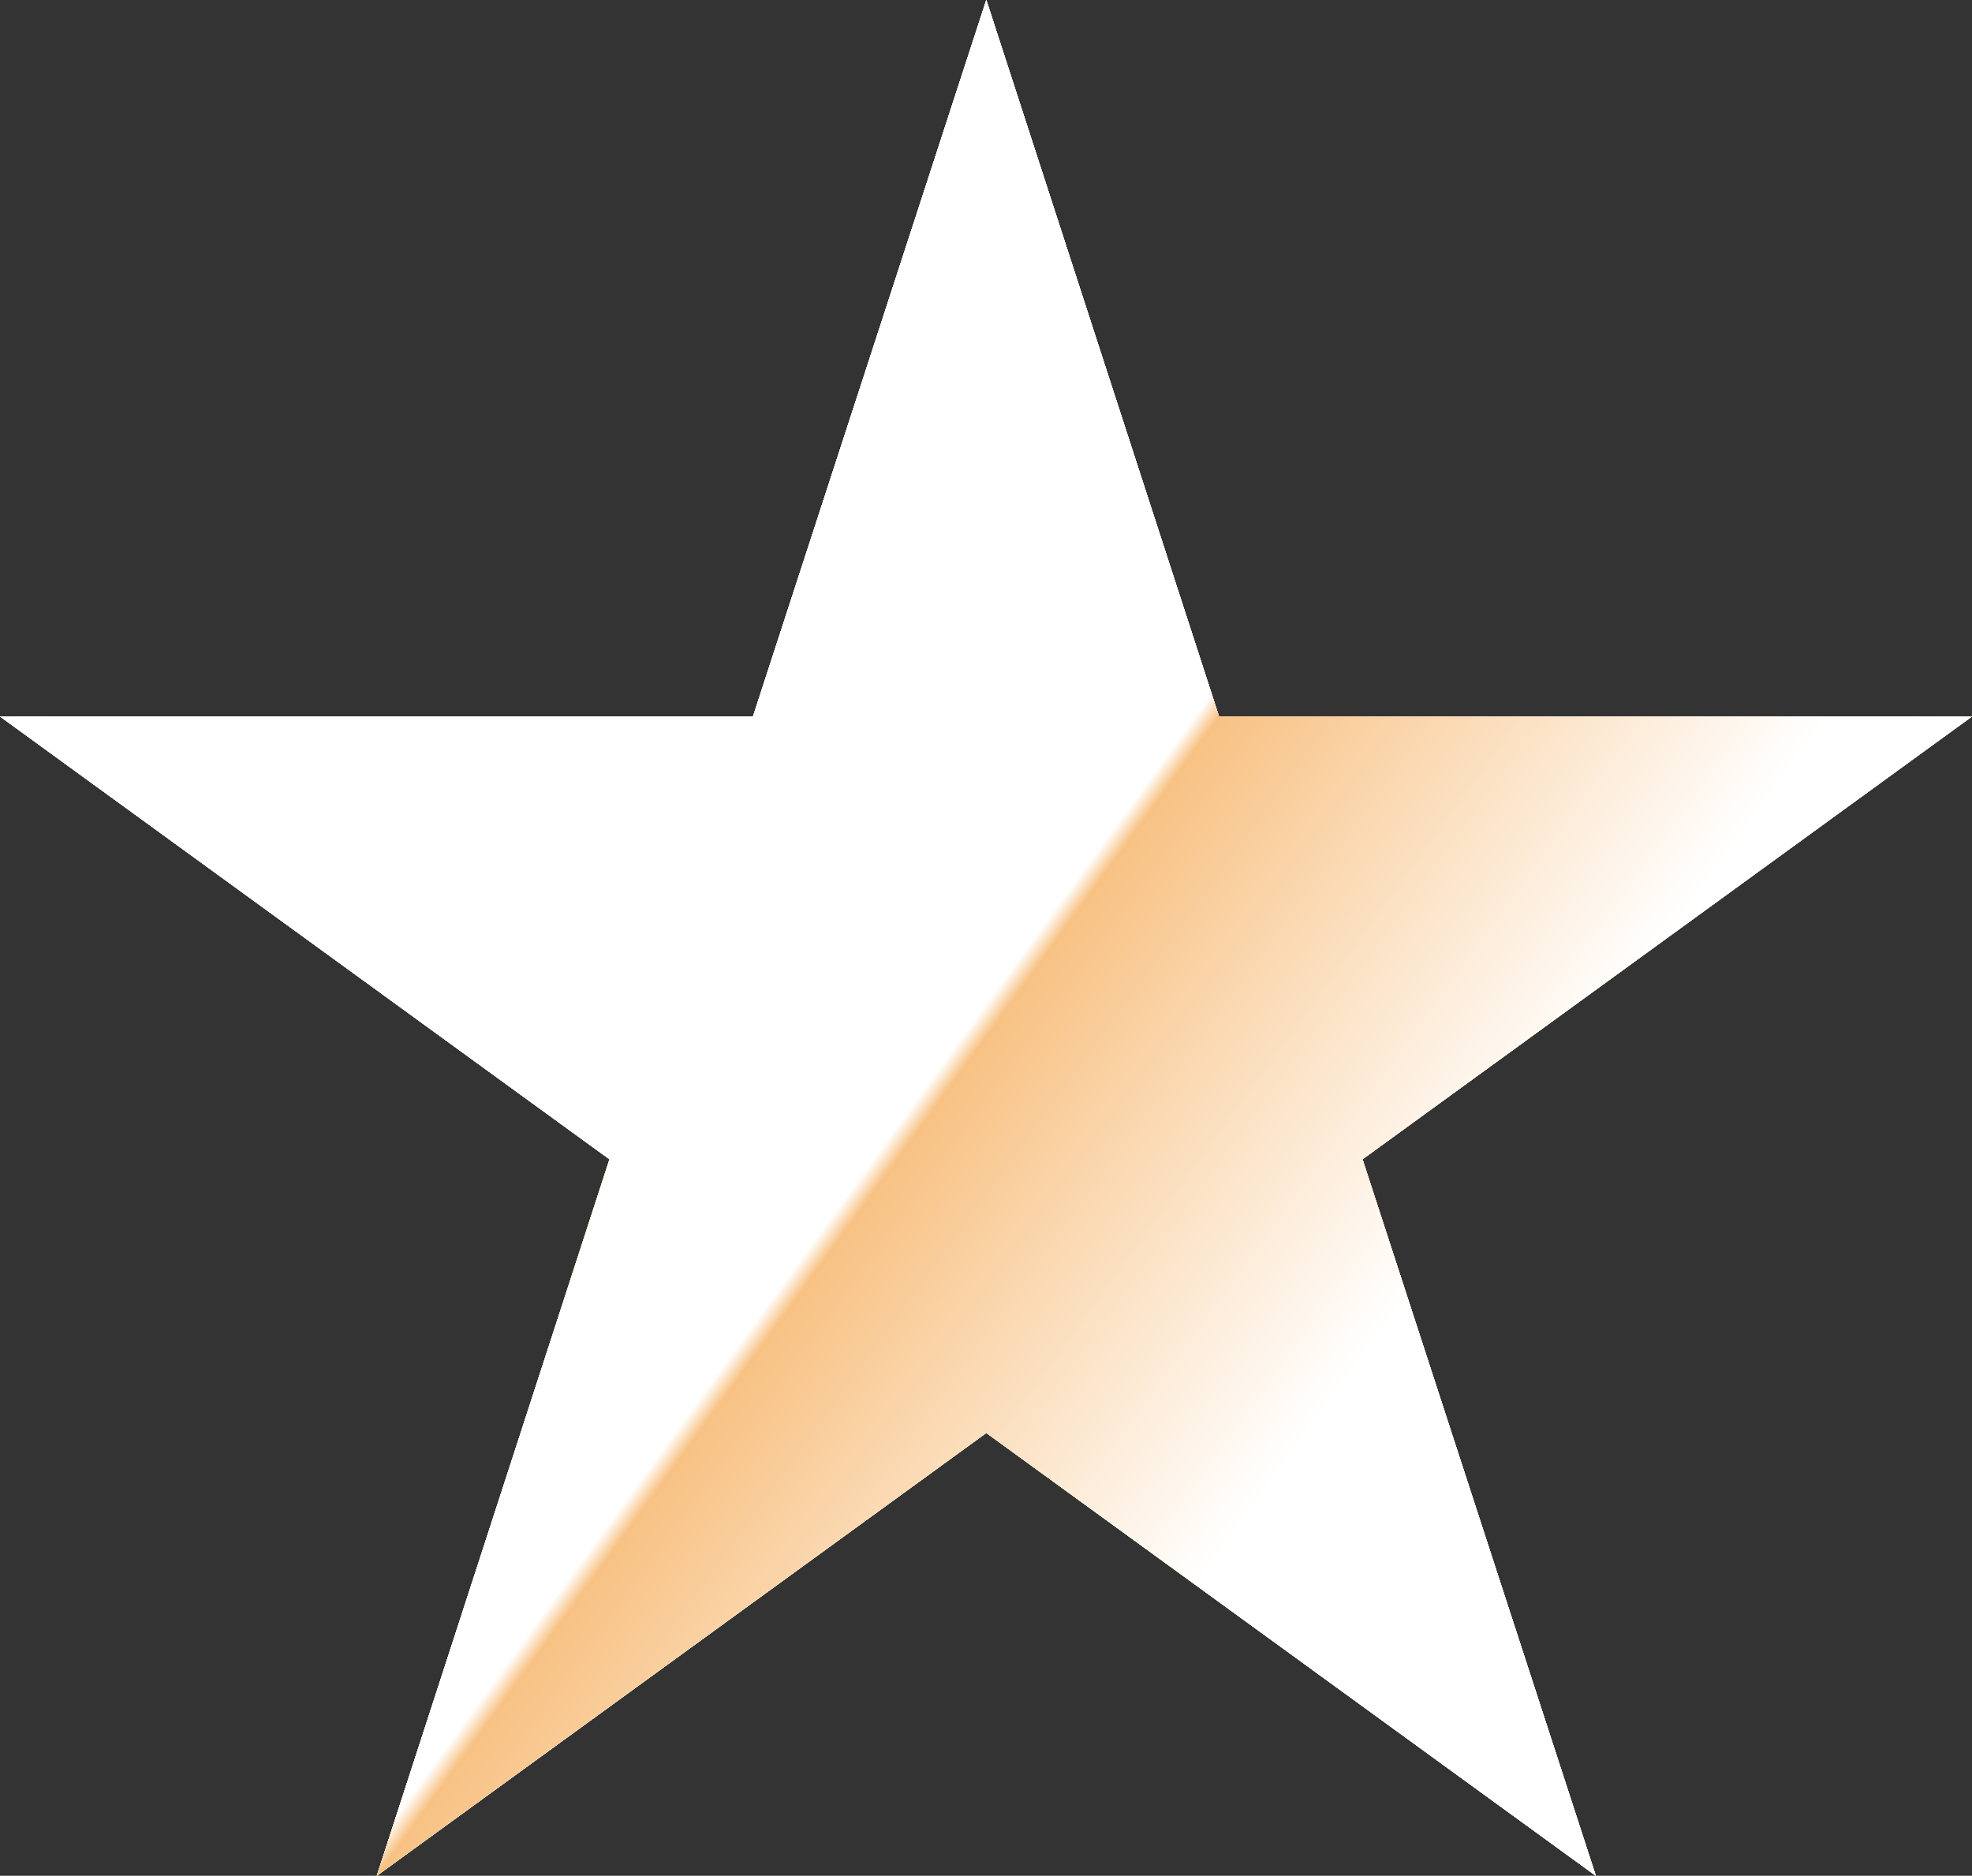
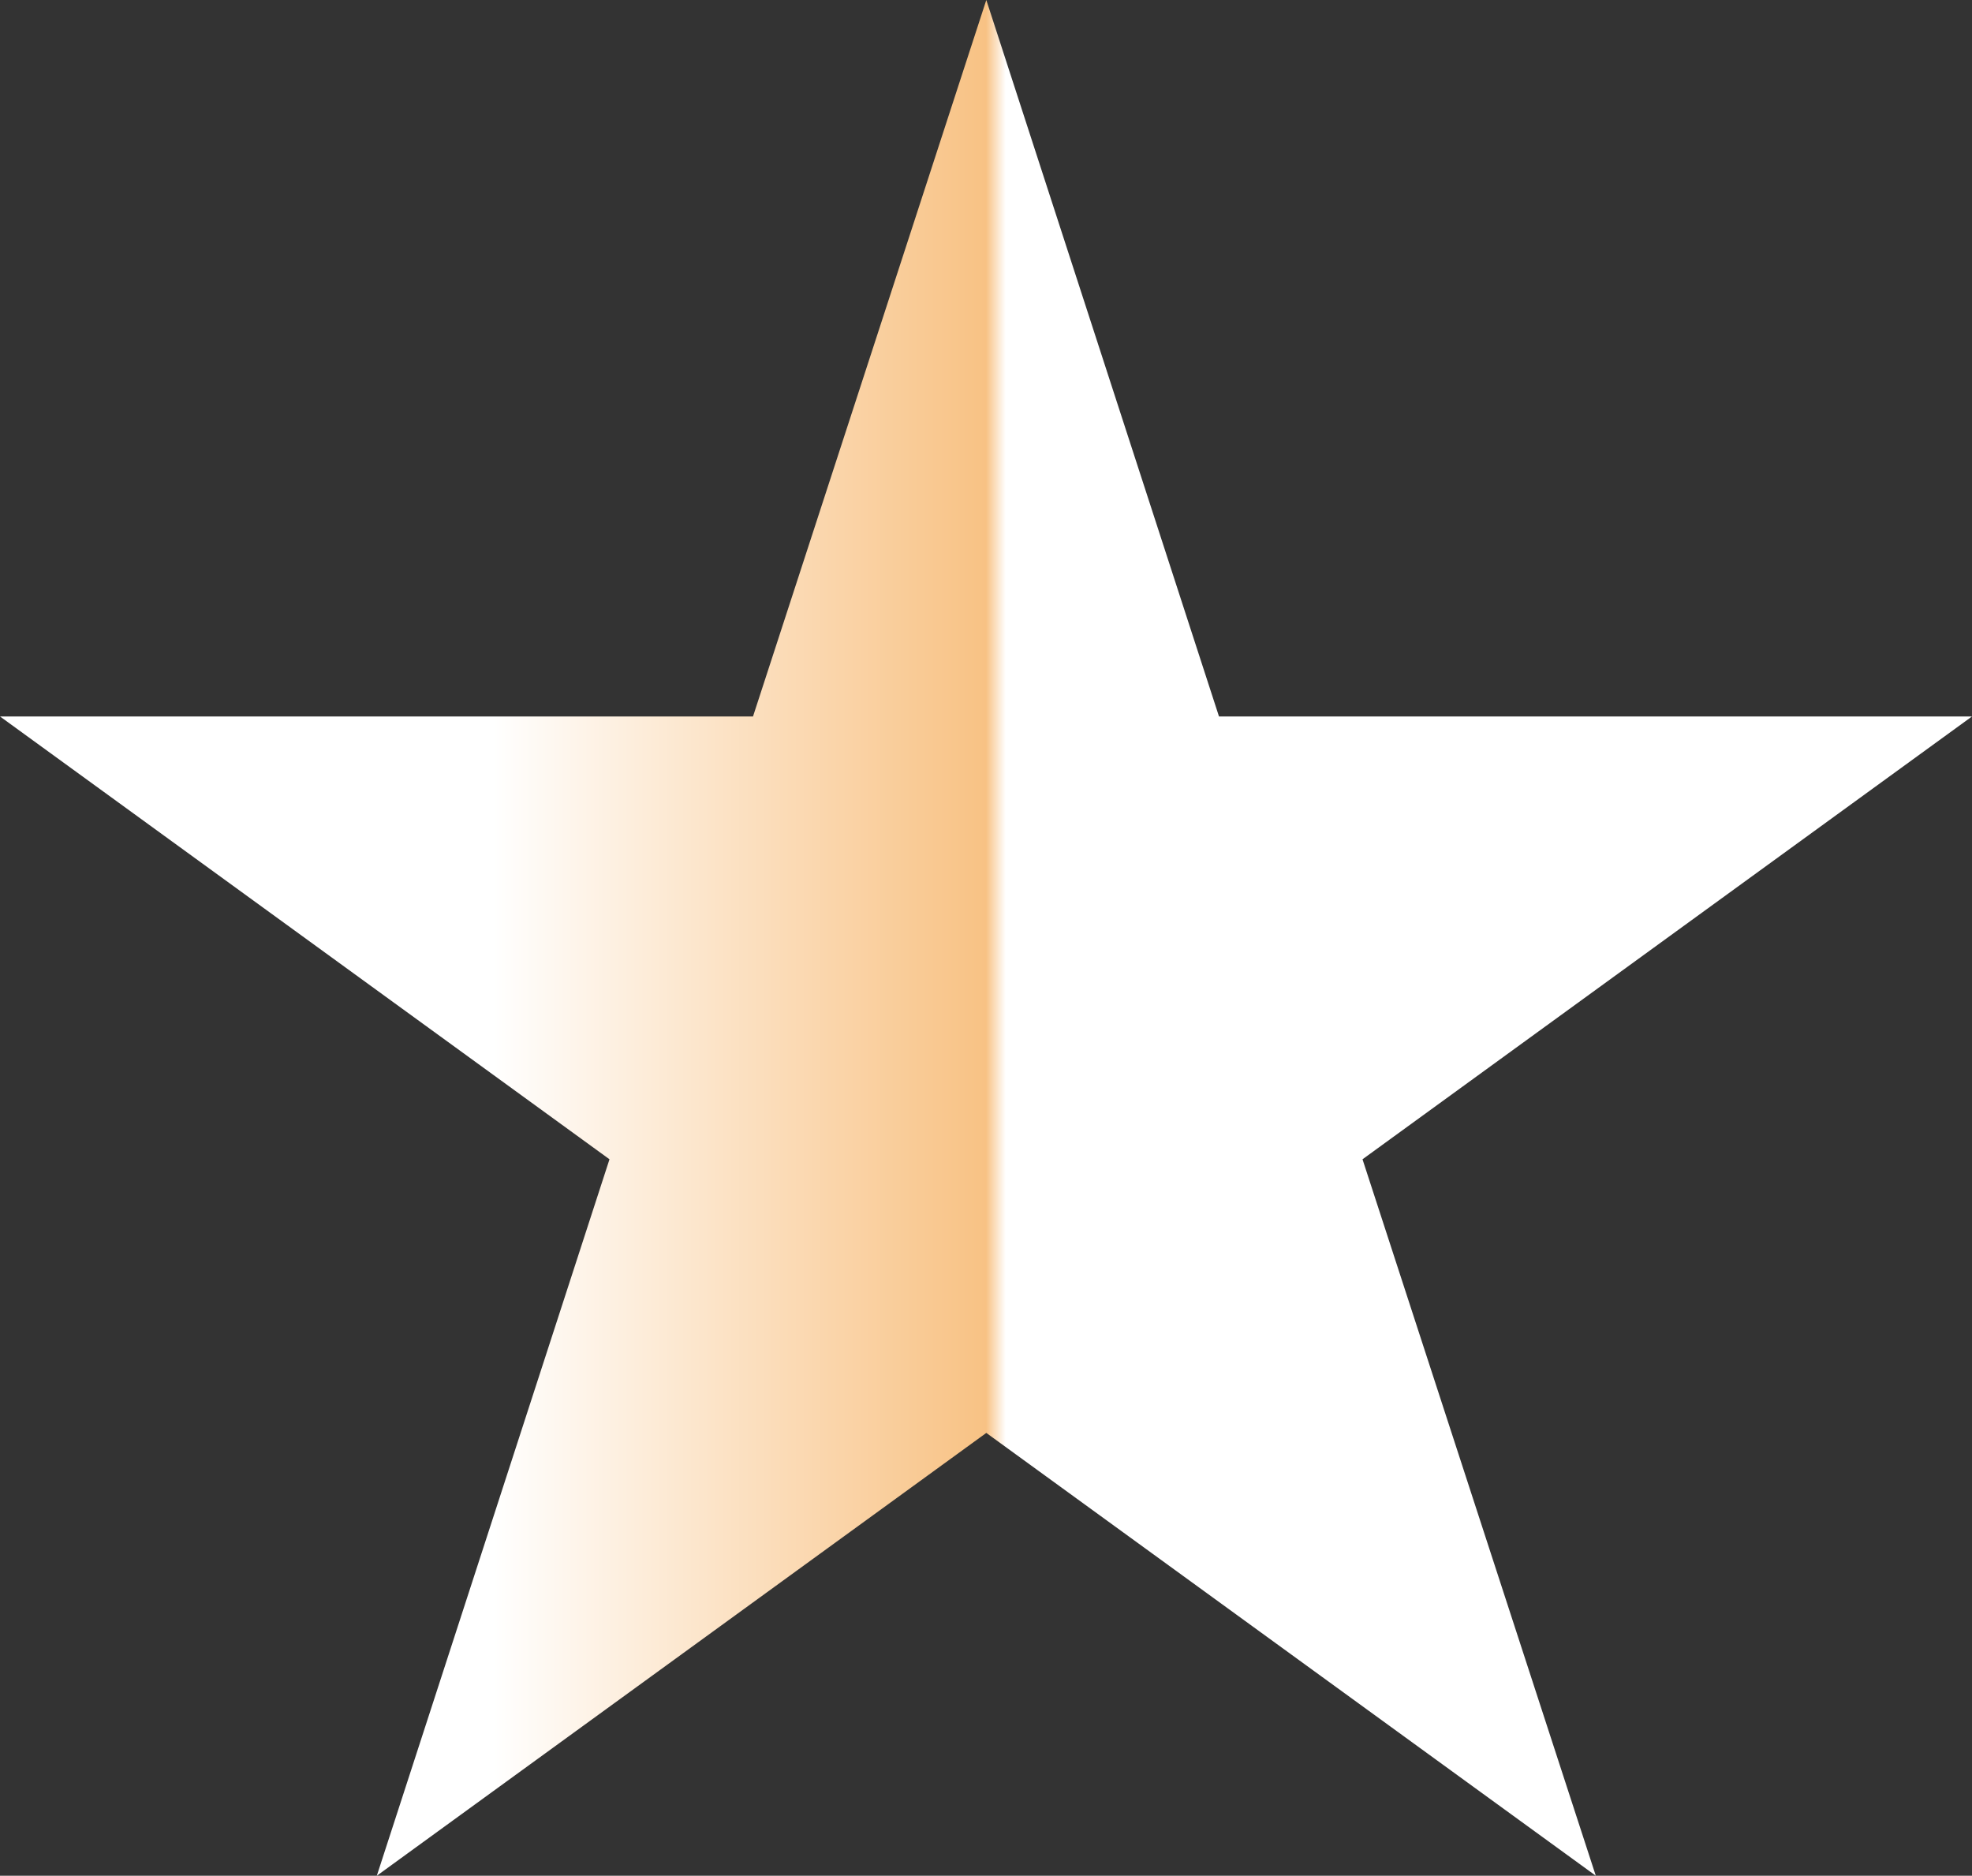
<svg xmlns="http://www.w3.org/2000/svg" xmlns:xlink="http://www.w3.org/1999/xlink" viewBox="0 0 32.29 30.71">
  <rect x="0" y="0" width="32.29" height="30.71" fill="#333333" stroke="none" />
  <defs>
    <style>.cls-1{fill:url(#_名称未設定グラデーション_36);}.cls-1,.cls-2,.cls-3,.cls-4,.cls-5,.cls-6{stroke-width:0px;}.cls-2{fill:url(#_名称未設定グラデーション_62);}.cls-2,.cls-3,.cls-4,.cls-5,.cls-6{mix-blend-mode:multiply;}.cls-3{fill:url(#_名称未設定グラデーション_62-3);}.cls-4{fill:url(#_名称未設定グラデーション_62-2);}.cls-5{fill:url(#_名称未設定グラデーション_62-5);}.cls-6{fill:url(#_名称未設定グラデーション_62-4);}.cls-7{isolation:isolate;}</style>
    <linearGradient id="_名称未設定グラデーション_36" x1="2.98" y1="21.96" x2="32.15" y2="11.35" gradientUnits="userSpaceOnUse">
      <stop offset="0" stop-color="#fff100" stop-opacity=".3" />
      <stop offset="0" stop-color="#fff" />
      <stop offset="0" stop-color="#fff100" />
      <stop offset=".12" stop-color="#fff104" />
      <stop offset=".24" stop-color="#fff110" />
      <stop offset=".37" stop-color="#fff325" />
      <stop offset=".5" stop-color="#fff442" />
      <stop offset=".63" stop-color="#fff667" />
      <stop offset=".7" stop-color="#fff880" />
    </linearGradient>
    <linearGradient id="_名称未設定グラデーション_62" x1="0" y1="15.36" x2="32.29" y2="15.36" gradientUnits="userSpaceOnUse">
      <stop offset="0" stop-color="#fff100" stop-opacity=".3" />
      <stop offset="0" stop-color="#fff" />
      <stop offset="0" stop-color="#fff" />
      <stop offset=".25" stop-color="#fff" />
      <stop offset=".5" stop-color="#f8c284" />
      <stop offset=".51" stop-color="#fff" />
      <stop offset="1" stop-color="#fff" />
    </linearGradient>
    <linearGradient id="_名称未設定グラデーション_62-2" x1="4.04" y1="27.78" x2="30.16" y2="8.8" xlink:href="#_名称未設定グラデーション_62" />
    <linearGradient id="_名称未設定グラデーション_62-3" x1="9.61" y1="31.83" x2="19.59" y2="1.12" xlink:href="#_名称未設定グラデーション_62" />
    <linearGradient id="_名称未設定グラデーション_62-4" x1="22.68" y1="31.83" x2="12.7" y2="1.12" xlink:href="#_名称未設定グラデーション_62" />
    <linearGradient id="_名称未設定グラデーション_62-5" x1="28.26" y1="27.78" x2="2.13" y2="8.8" xlink:href="#_名称未設定グラデーション_62" />
  </defs>
  <g class="cls-7">
    <g id="_レイヤー_2">
      <g id="_デザイン">
-         <polygon class="cls-1" points="16.15 0 19.96 11.73 32.29 11.73 22.31 18.98 26.13 30.71 16.15 23.46 6.17 30.71 9.98 18.98 0 11.73 12.33 11.73 16.15 0" />
        <polygon class="cls-2" points="16.15 0 19.96 11.73 32.29 11.73 22.31 18.98 26.13 30.71 16.15 23.46 6.17 30.71 9.98 18.98 0 11.73 12.33 11.73 16.15 0" />
-         <polygon class="cls-4" points="16.15 0 19.96 11.73 32.29 11.73 22.31 18.98 26.13 30.71 16.15 23.46 6.17 30.71 9.98 18.98 0 11.73 12.33 11.73 16.15 0" />
-         <polygon class="cls-3" points="16.15 0 19.96 11.73 32.29 11.73 22.31 18.98 26.13 30.71 16.15 23.46 6.17 30.71 9.98 18.98 0 11.73 12.33 11.73 16.15 0" />
-         <polygon class="cls-6" points="16.15 0 19.96 11.73 32.29 11.73 22.31 18.98 26.13 30.71 16.15 23.46 6.17 30.71 9.98 18.98 0 11.73 12.33 11.73 16.15 0" />
-         <polygon class="cls-5" points="16.15 0 19.96 11.73 32.29 11.73 22.31 18.98 26.13 30.71 16.15 23.46 6.17 30.71 9.98 18.98 0 11.73 12.33 11.73 16.15 0" />
      </g>
    </g>
  </g>
</svg>